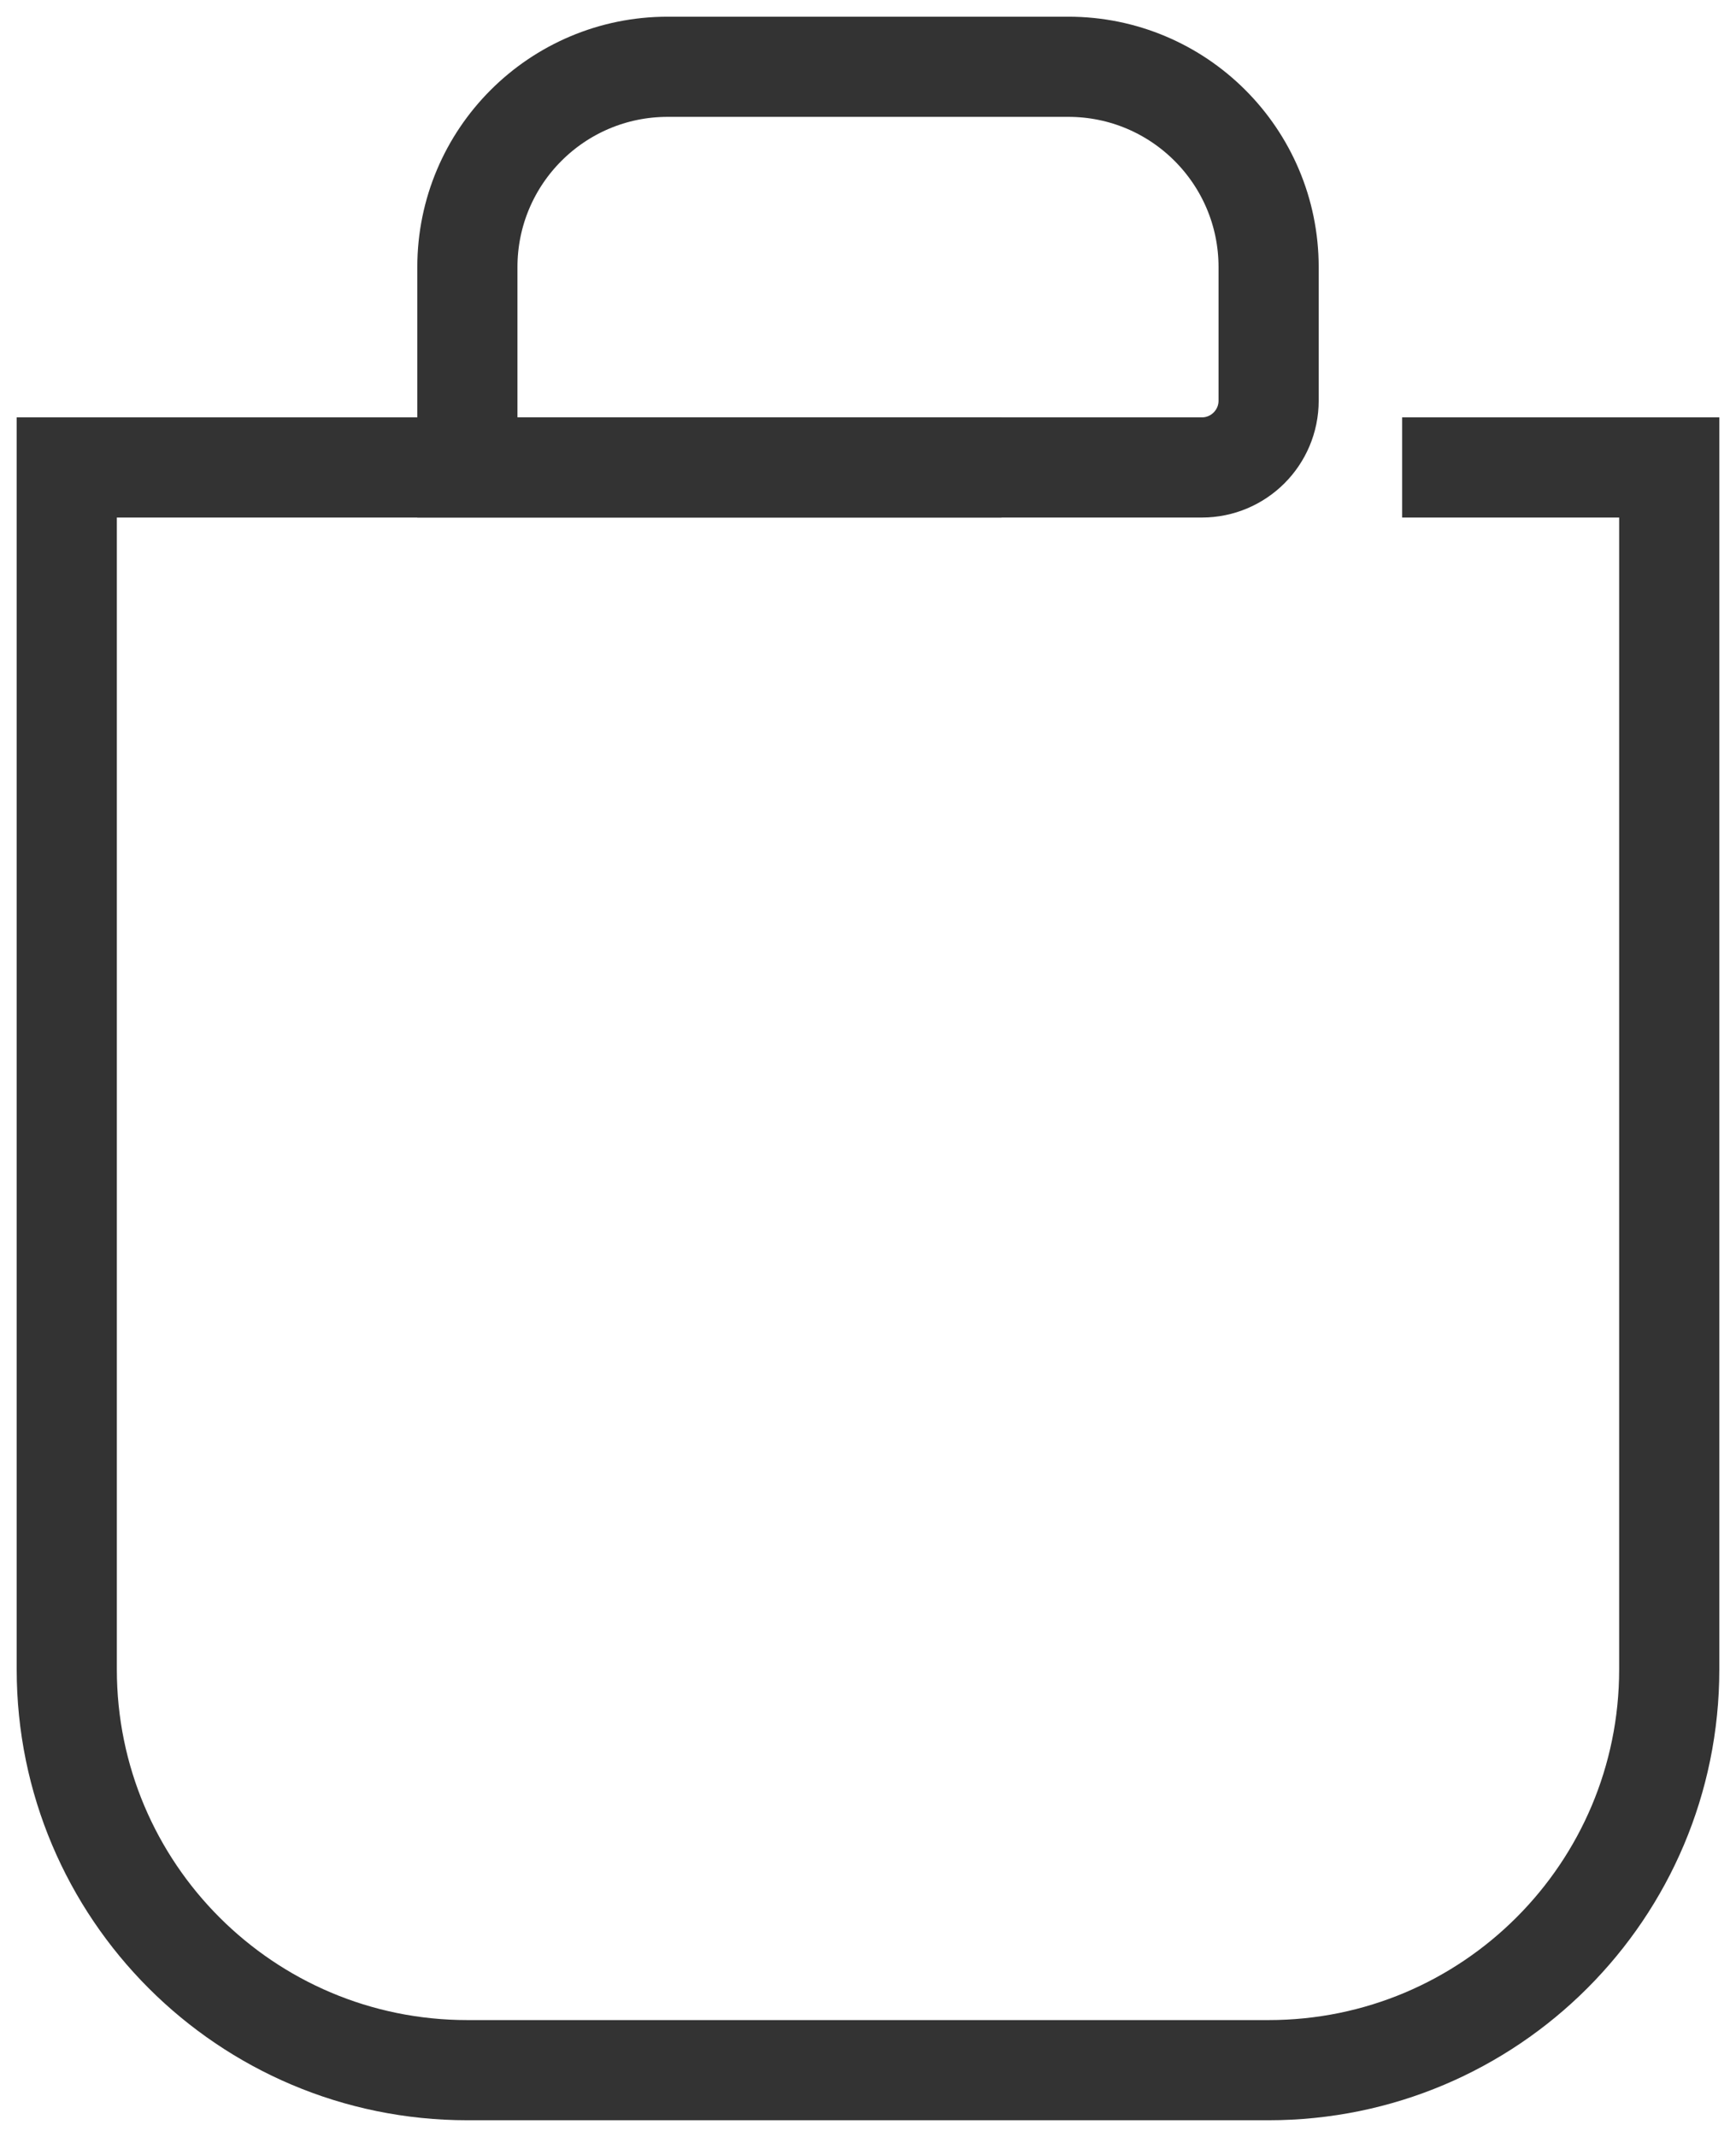
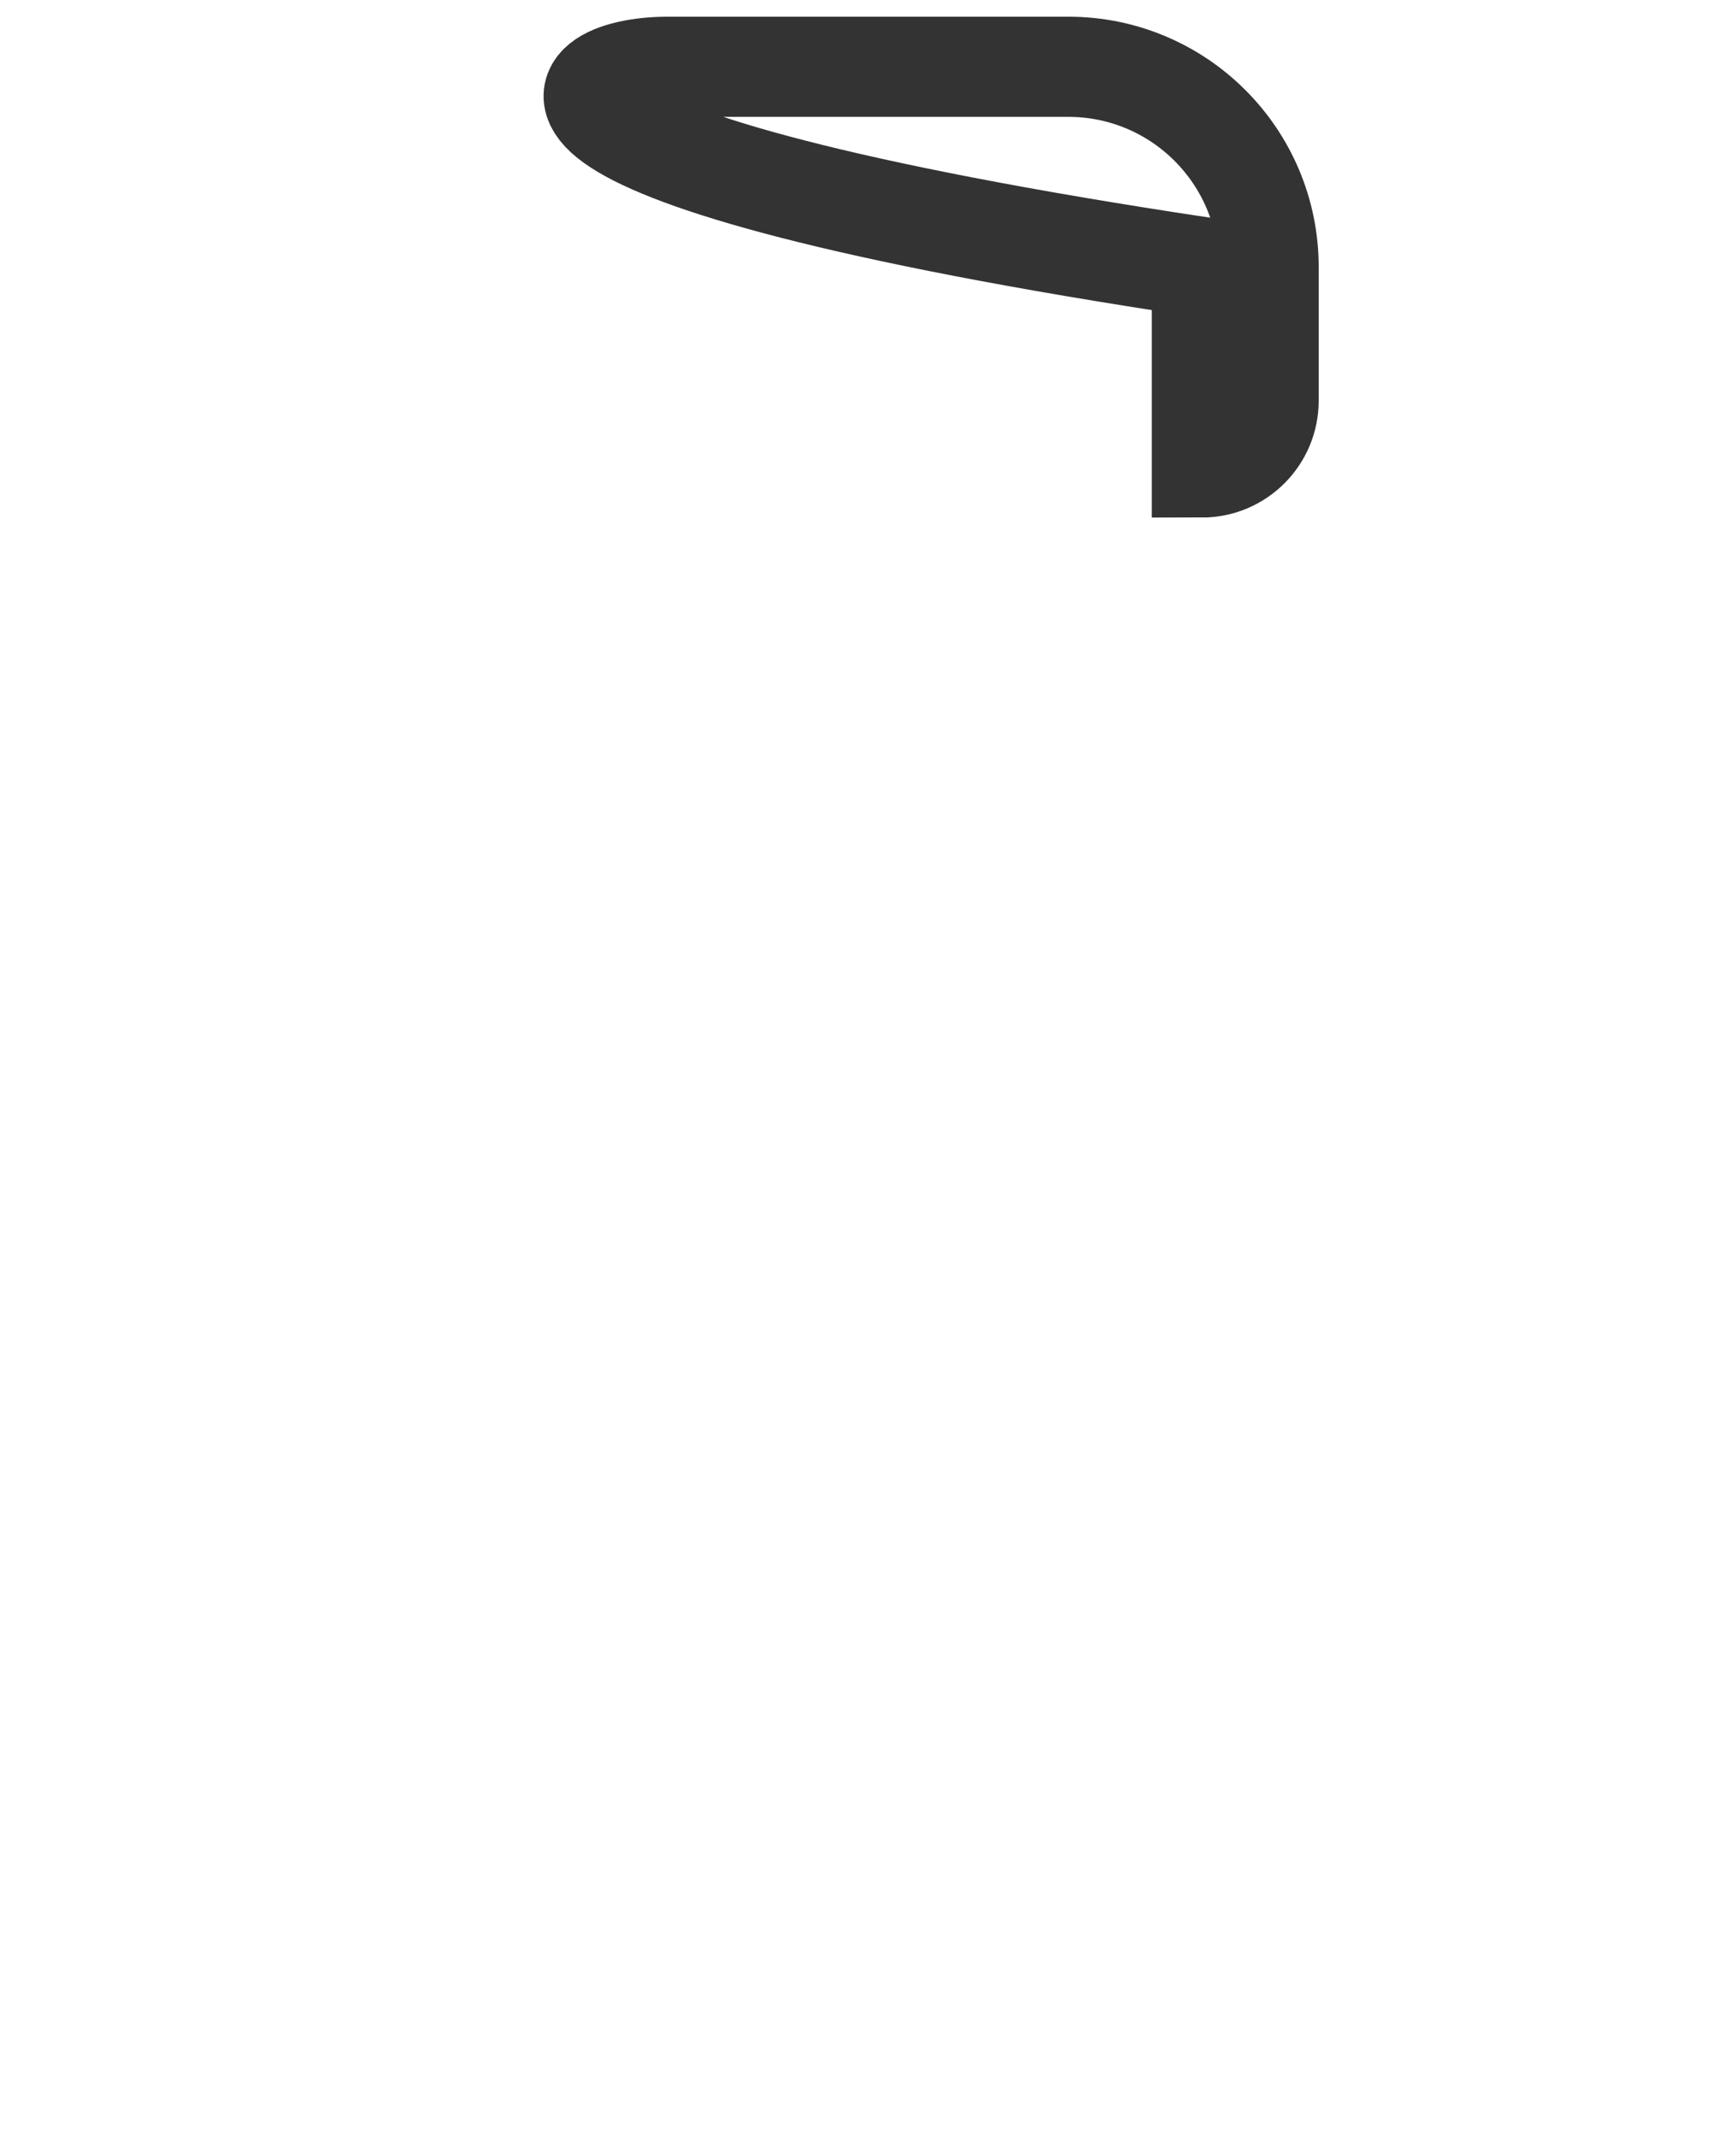
<svg xmlns="http://www.w3.org/2000/svg" width="26" height="32" viewBox="0 0 26 32" fill="none">
-   <path d="M21 7H25V25C25 28.314 22.314 31 19 31H7C3.686 31 1 28.314 1 25V7H15" stroke="#333333" stroke-width="1.5" />
-   <path d="M19 6C19 6.552 18.552 7 18 7H7V4C7 2.343 8.343 1 10 1H16C17.657 1 19 2.343 19 4V6Z" stroke="#333333" stroke-width="1.5" />
+   <path d="M19 6C19 6.552 18.552 7 18 7V4C7 2.343 8.343 1 10 1H16C17.657 1 19 2.343 19 4V6Z" stroke="#333333" stroke-width="1.5" />
</svg>